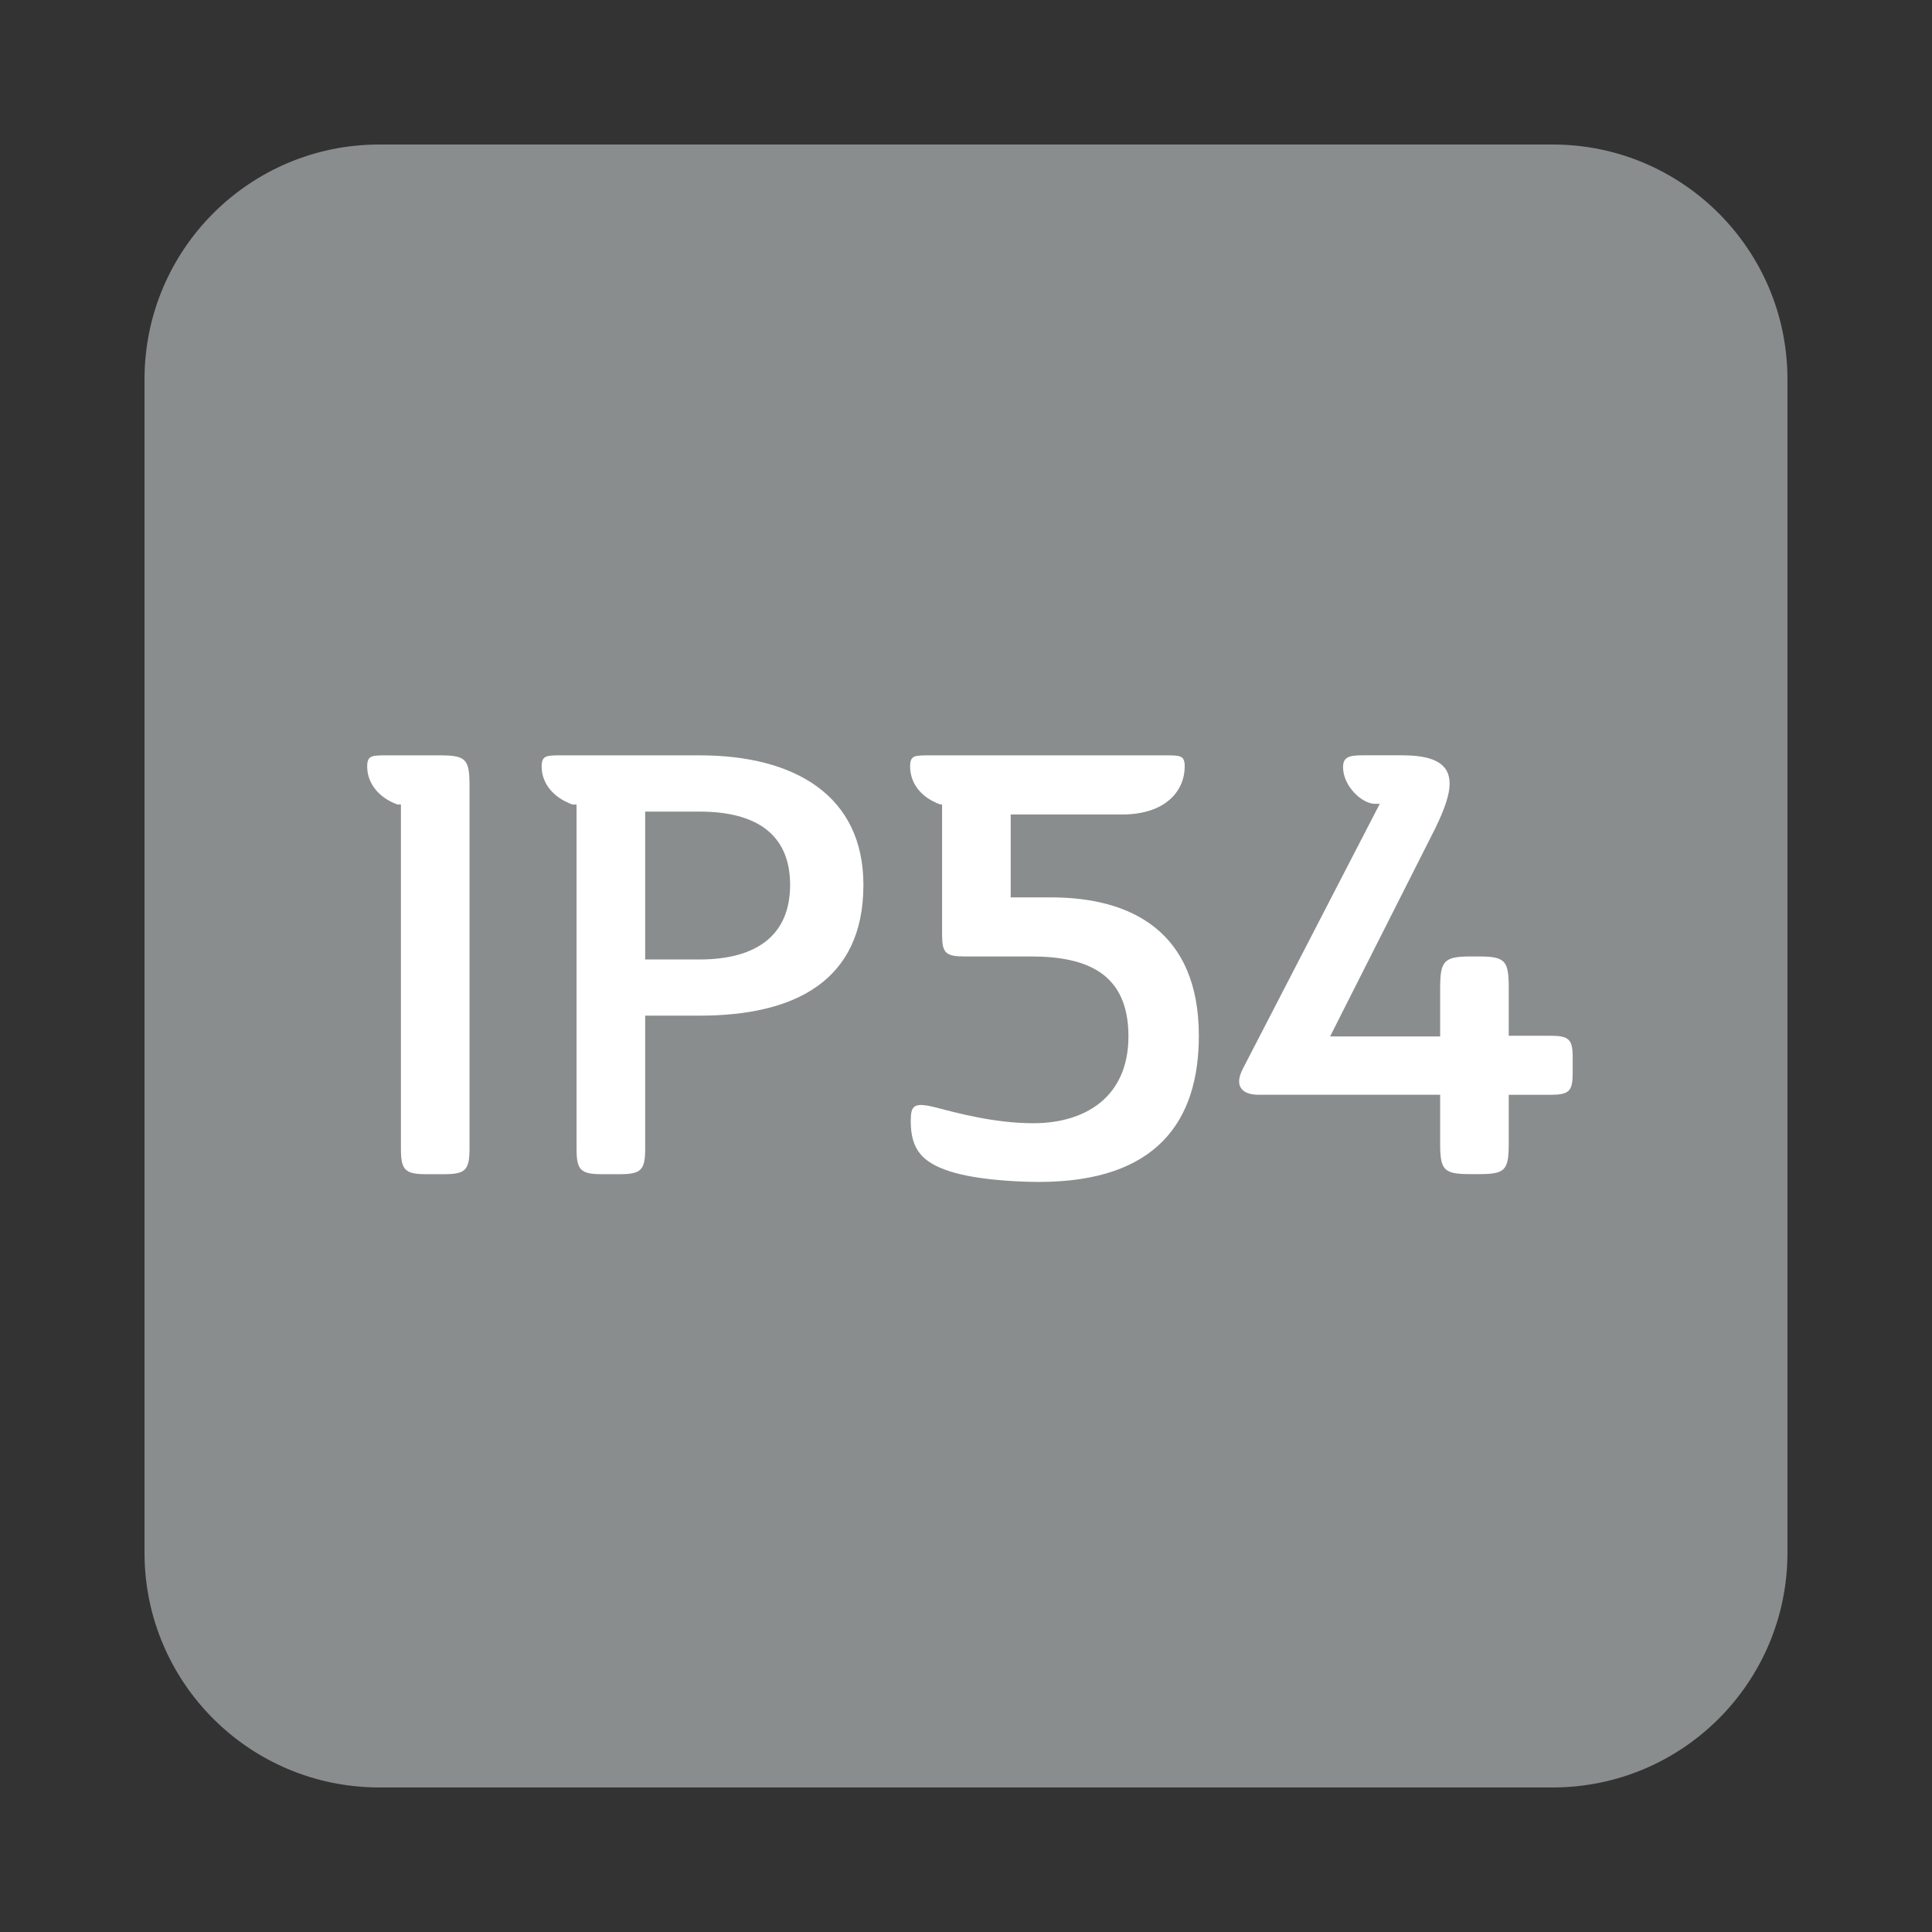
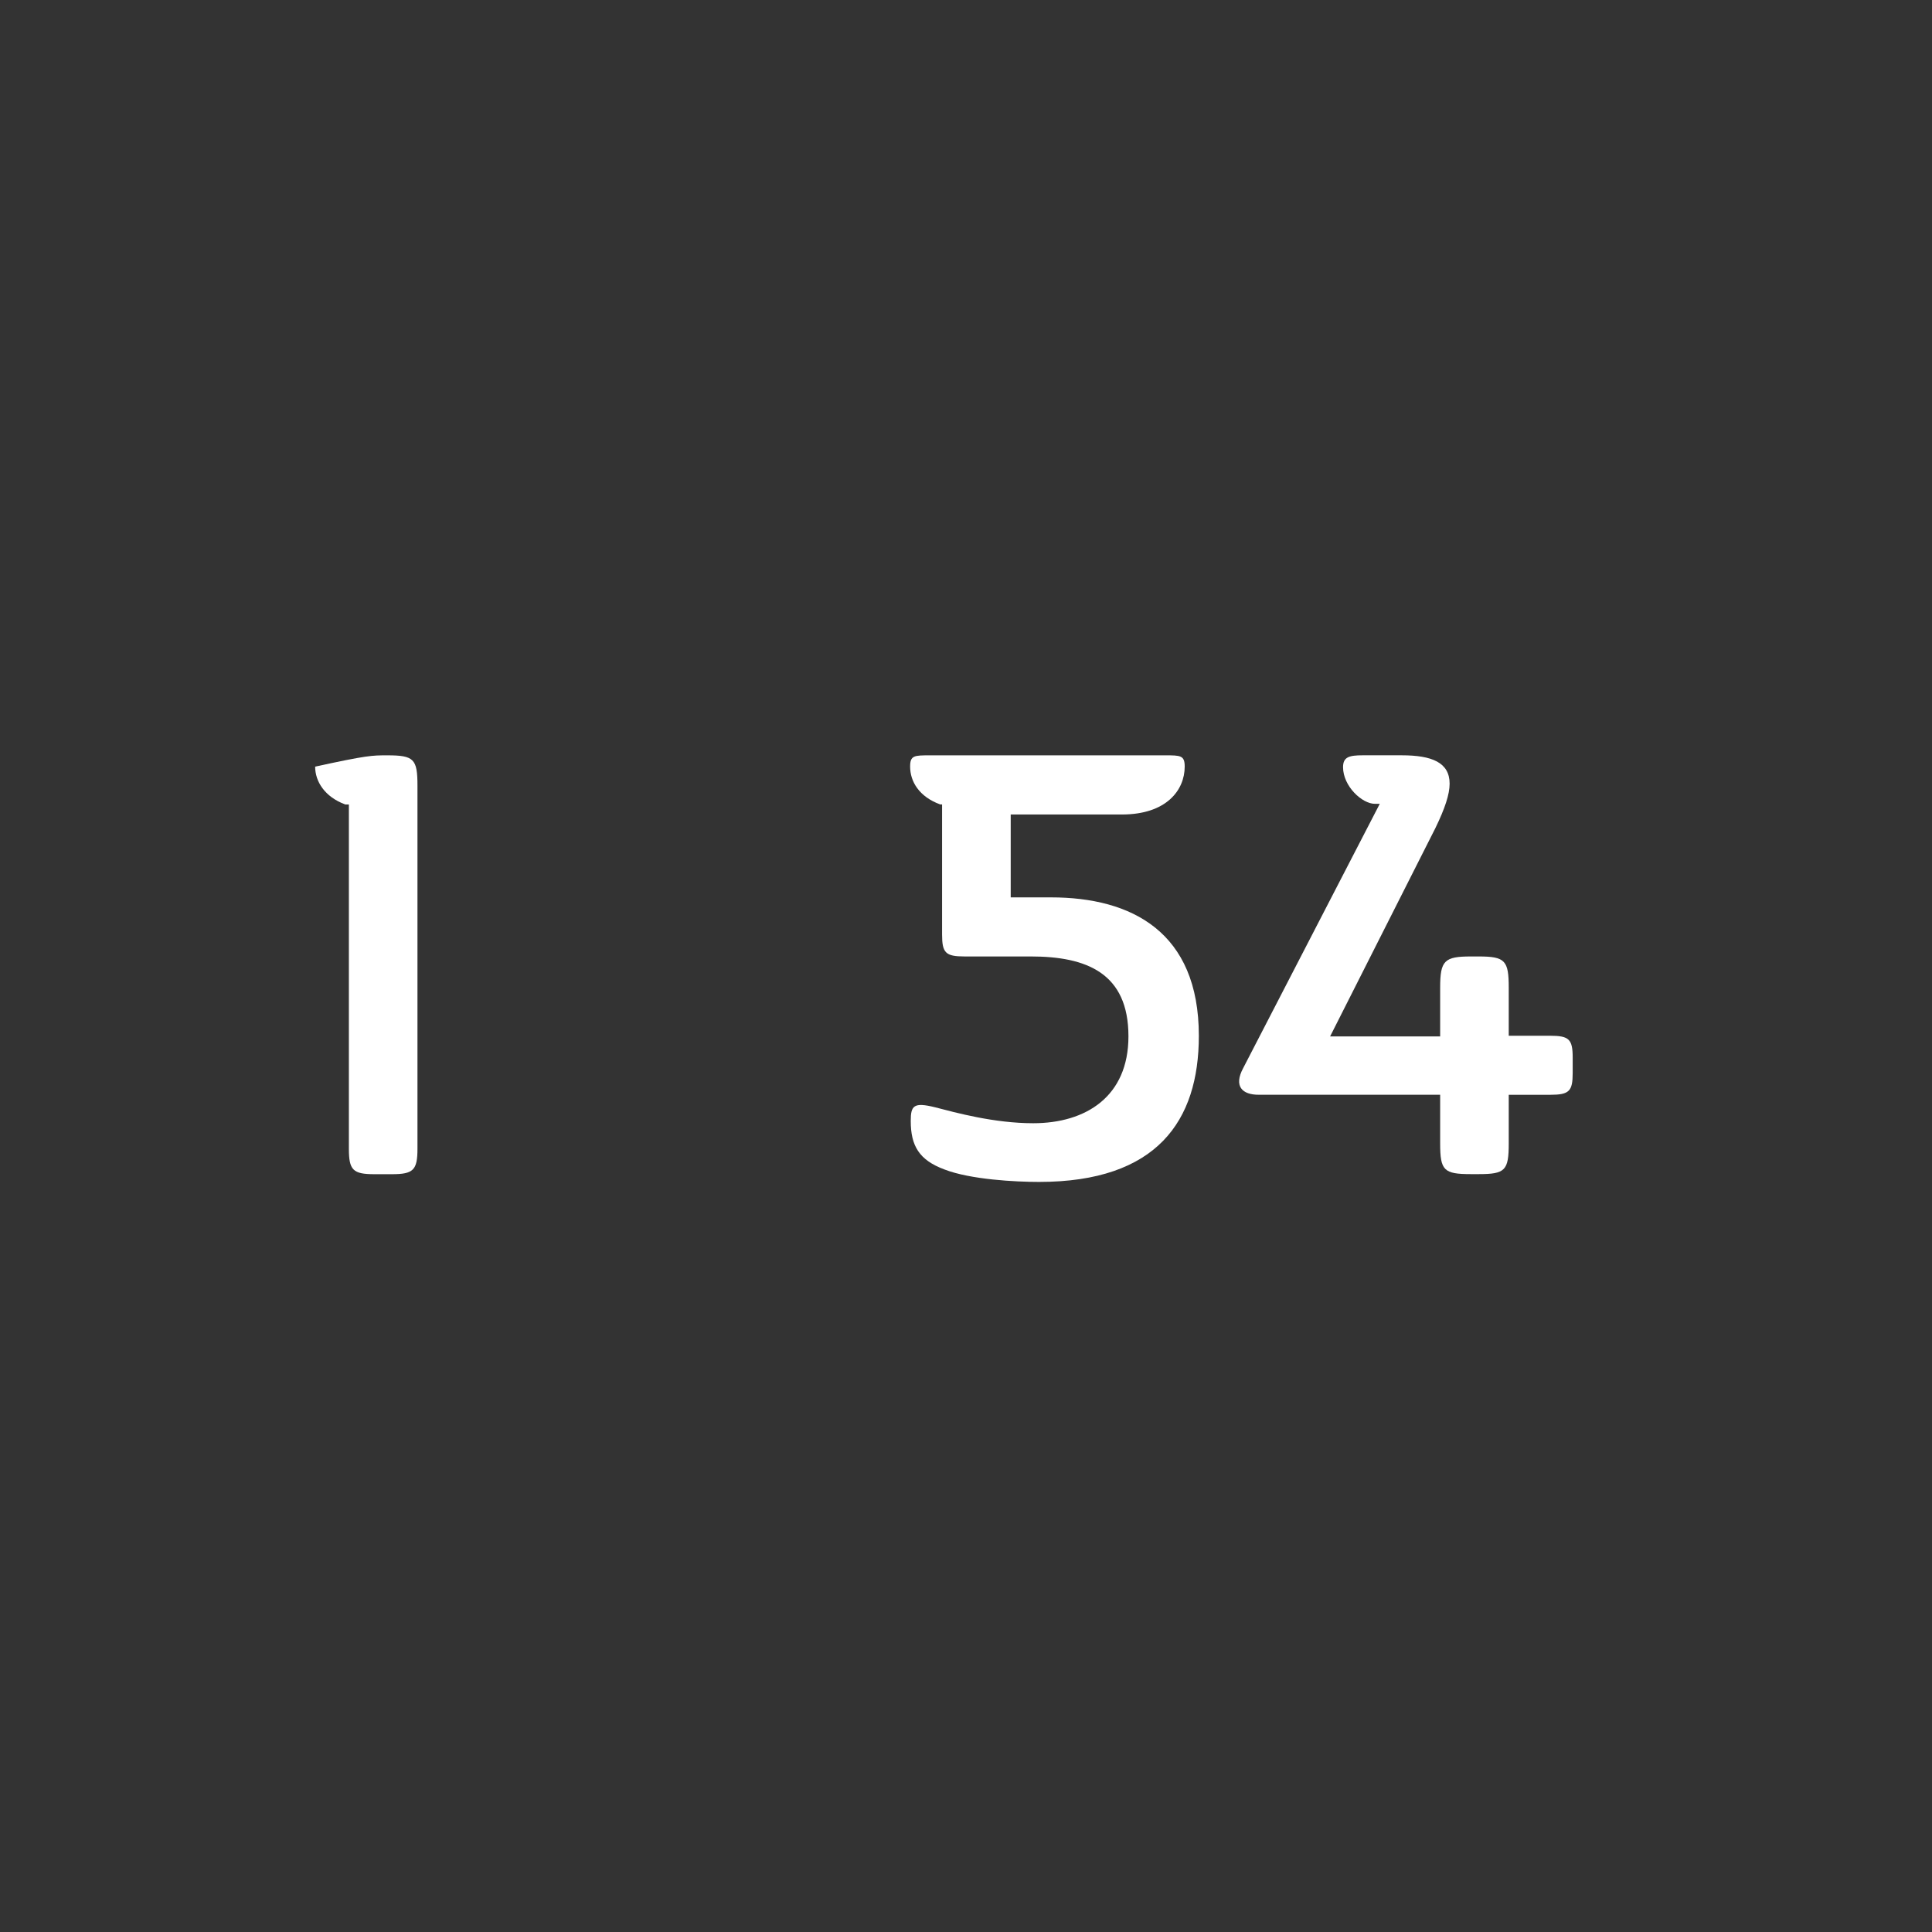
<svg xmlns="http://www.w3.org/2000/svg" version="1.1" id="Layer_1" x="0px" y="0px" width="50px" height="50px" viewBox="0 0 50 50" enable-background="new 0 0 50 50" xml:space="preserve">
  <rect x="0" y="0" width="50" height="50" fill="#333333" stroke="none" />
  <g>
-     <path fill="#898D8D" d="M40.185,3.74H9.816c-3.359,0-6.076,2.723-6.076,6.076v30.369c0,3.355,2.717,6.074,6.076,6.074h30.368   c3.355,0,6.075-2.719,6.075-6.074V9.816C46.26,6.463,43.54,3.74,40.185,3.74" />
    <g>
-       <path fill="#FFFFFF" d="M10.023,19.548h1.347c0.688,0,0.781,0.093,0.781,0.782v9.4c0,0.551-0.107,0.658-0.658,0.658h-0.46    c-0.551,0-0.657-0.107-0.657-0.658v-8.91h-0.093c-0.536-0.199-0.78-0.598-0.78-0.98C9.502,19.548,9.624,19.548,10.023,19.548z" />
-       <path fill="#FFFFFF" d="M14.538,19.548h3.567c2.465,0,4.24,1.042,4.24,3.354c0,2.496-1.79,3.383-4.24,3.383h-1.408v3.446    c0,0.551-0.107,0.657-0.658,0.657h-0.46c-0.551,0-0.658-0.106-0.658-0.657v-8.91h-0.106c-0.551-0.199-0.797-0.598-0.797-0.98    C14.018,19.548,14.14,19.548,14.538,19.548z M16.697,21.004v3.827h1.408c1.454,0,2.343-0.612,2.343-1.93s-0.888-1.897-2.343-1.897    H16.697z" />
+       <path fill="#FFFFFF" d="M10.023,19.548c0.688,0,0.781,0.093,0.781,0.782v9.4c0,0.551-0.107,0.658-0.658,0.658h-0.46    c-0.551,0-0.657-0.107-0.657-0.658v-8.91h-0.093c-0.536-0.199-0.78-0.598-0.78-0.98C9.502,19.548,9.624,19.548,10.023,19.548z" />
      <path fill="#FFFFFF" d="M31.026,26.807c0,2.204-1.086,3.781-4.135,3.781c-0.612,0-1.774-0.061-2.448-0.322    c-0.658-0.244-0.873-0.614-0.873-1.257c0-0.397,0.077-0.489,0.628-0.353c0.535,0.139,1.528,0.413,2.541,0.413    c1.363,0,2.465-0.689,2.465-2.249c0-1.64-1.087-2.067-2.527-2.067h-1.715c-0.49,0-0.581-0.092-0.581-0.566v-3.368h-0.047    c-0.551-0.2-0.78-0.598-0.78-0.98c0-0.291,0.107-0.291,0.521-0.291h6.077c0.399,0,0.508,0,0.508,0.291    c0,0.612-0.476,1.24-1.624,1.24h-2.879v2.145h1.041C29.28,23.224,31.026,24.111,31.026,26.807z" />
      <path fill="#FFFFFF" d="M32.171,27.647l3.537-6.844h-0.124c-0.337,0-0.826-0.459-0.826-0.949c0-0.26,0.154-0.307,0.506-0.307h1.01    c0.783,0,1.242,0.185,1.242,0.735c0,0.275-0.123,0.644-0.368,1.148l-2.725,5.392h2.848v-1.259c0-0.703,0.106-0.81,0.798-0.81    h0.197c0.689,0,0.78,0.106,0.78,0.81v1.242h1.072c0.489,0,0.583,0.09,0.583,0.566v0.397c0,0.475-0.091,0.565-0.583,0.565h-1.072    v1.257c0,0.703-0.091,0.796-0.78,0.796h-0.197c-0.705,0-0.798-0.093-0.798-0.796v-1.258h-4.687    C32.141,28.336,31.926,28.107,32.171,27.647z" />
    </g>
  </g>
</svg>